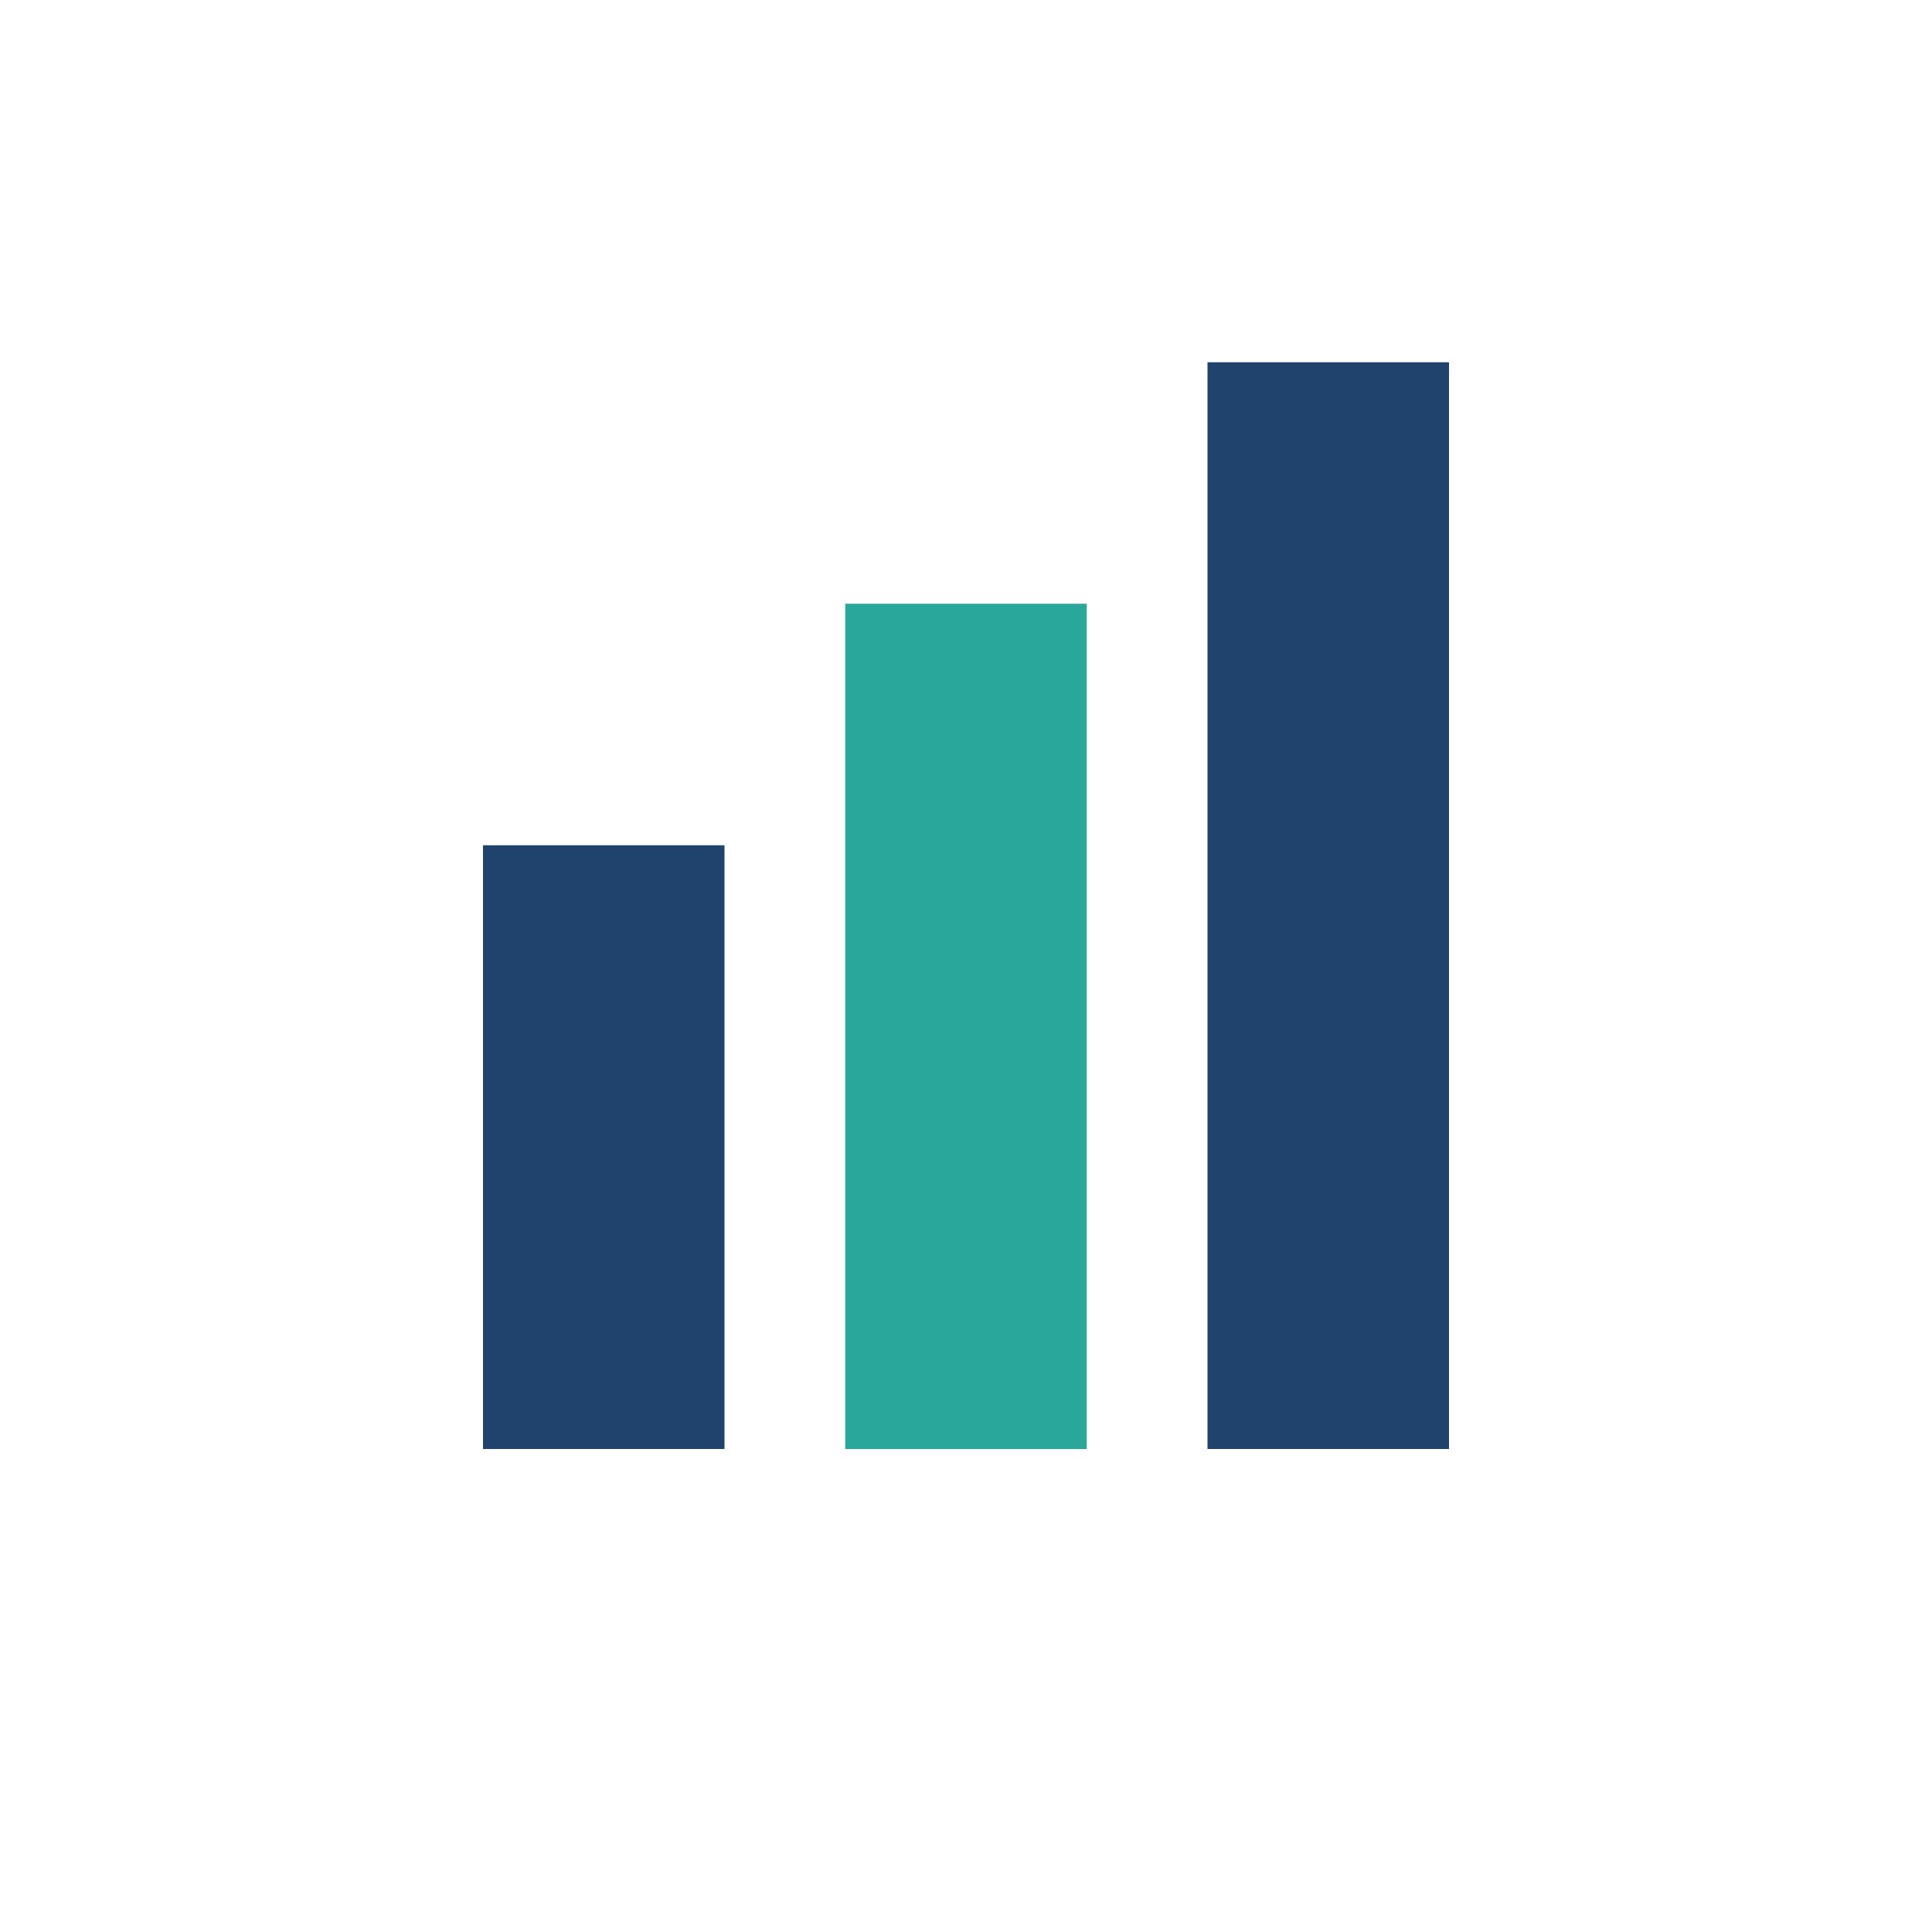
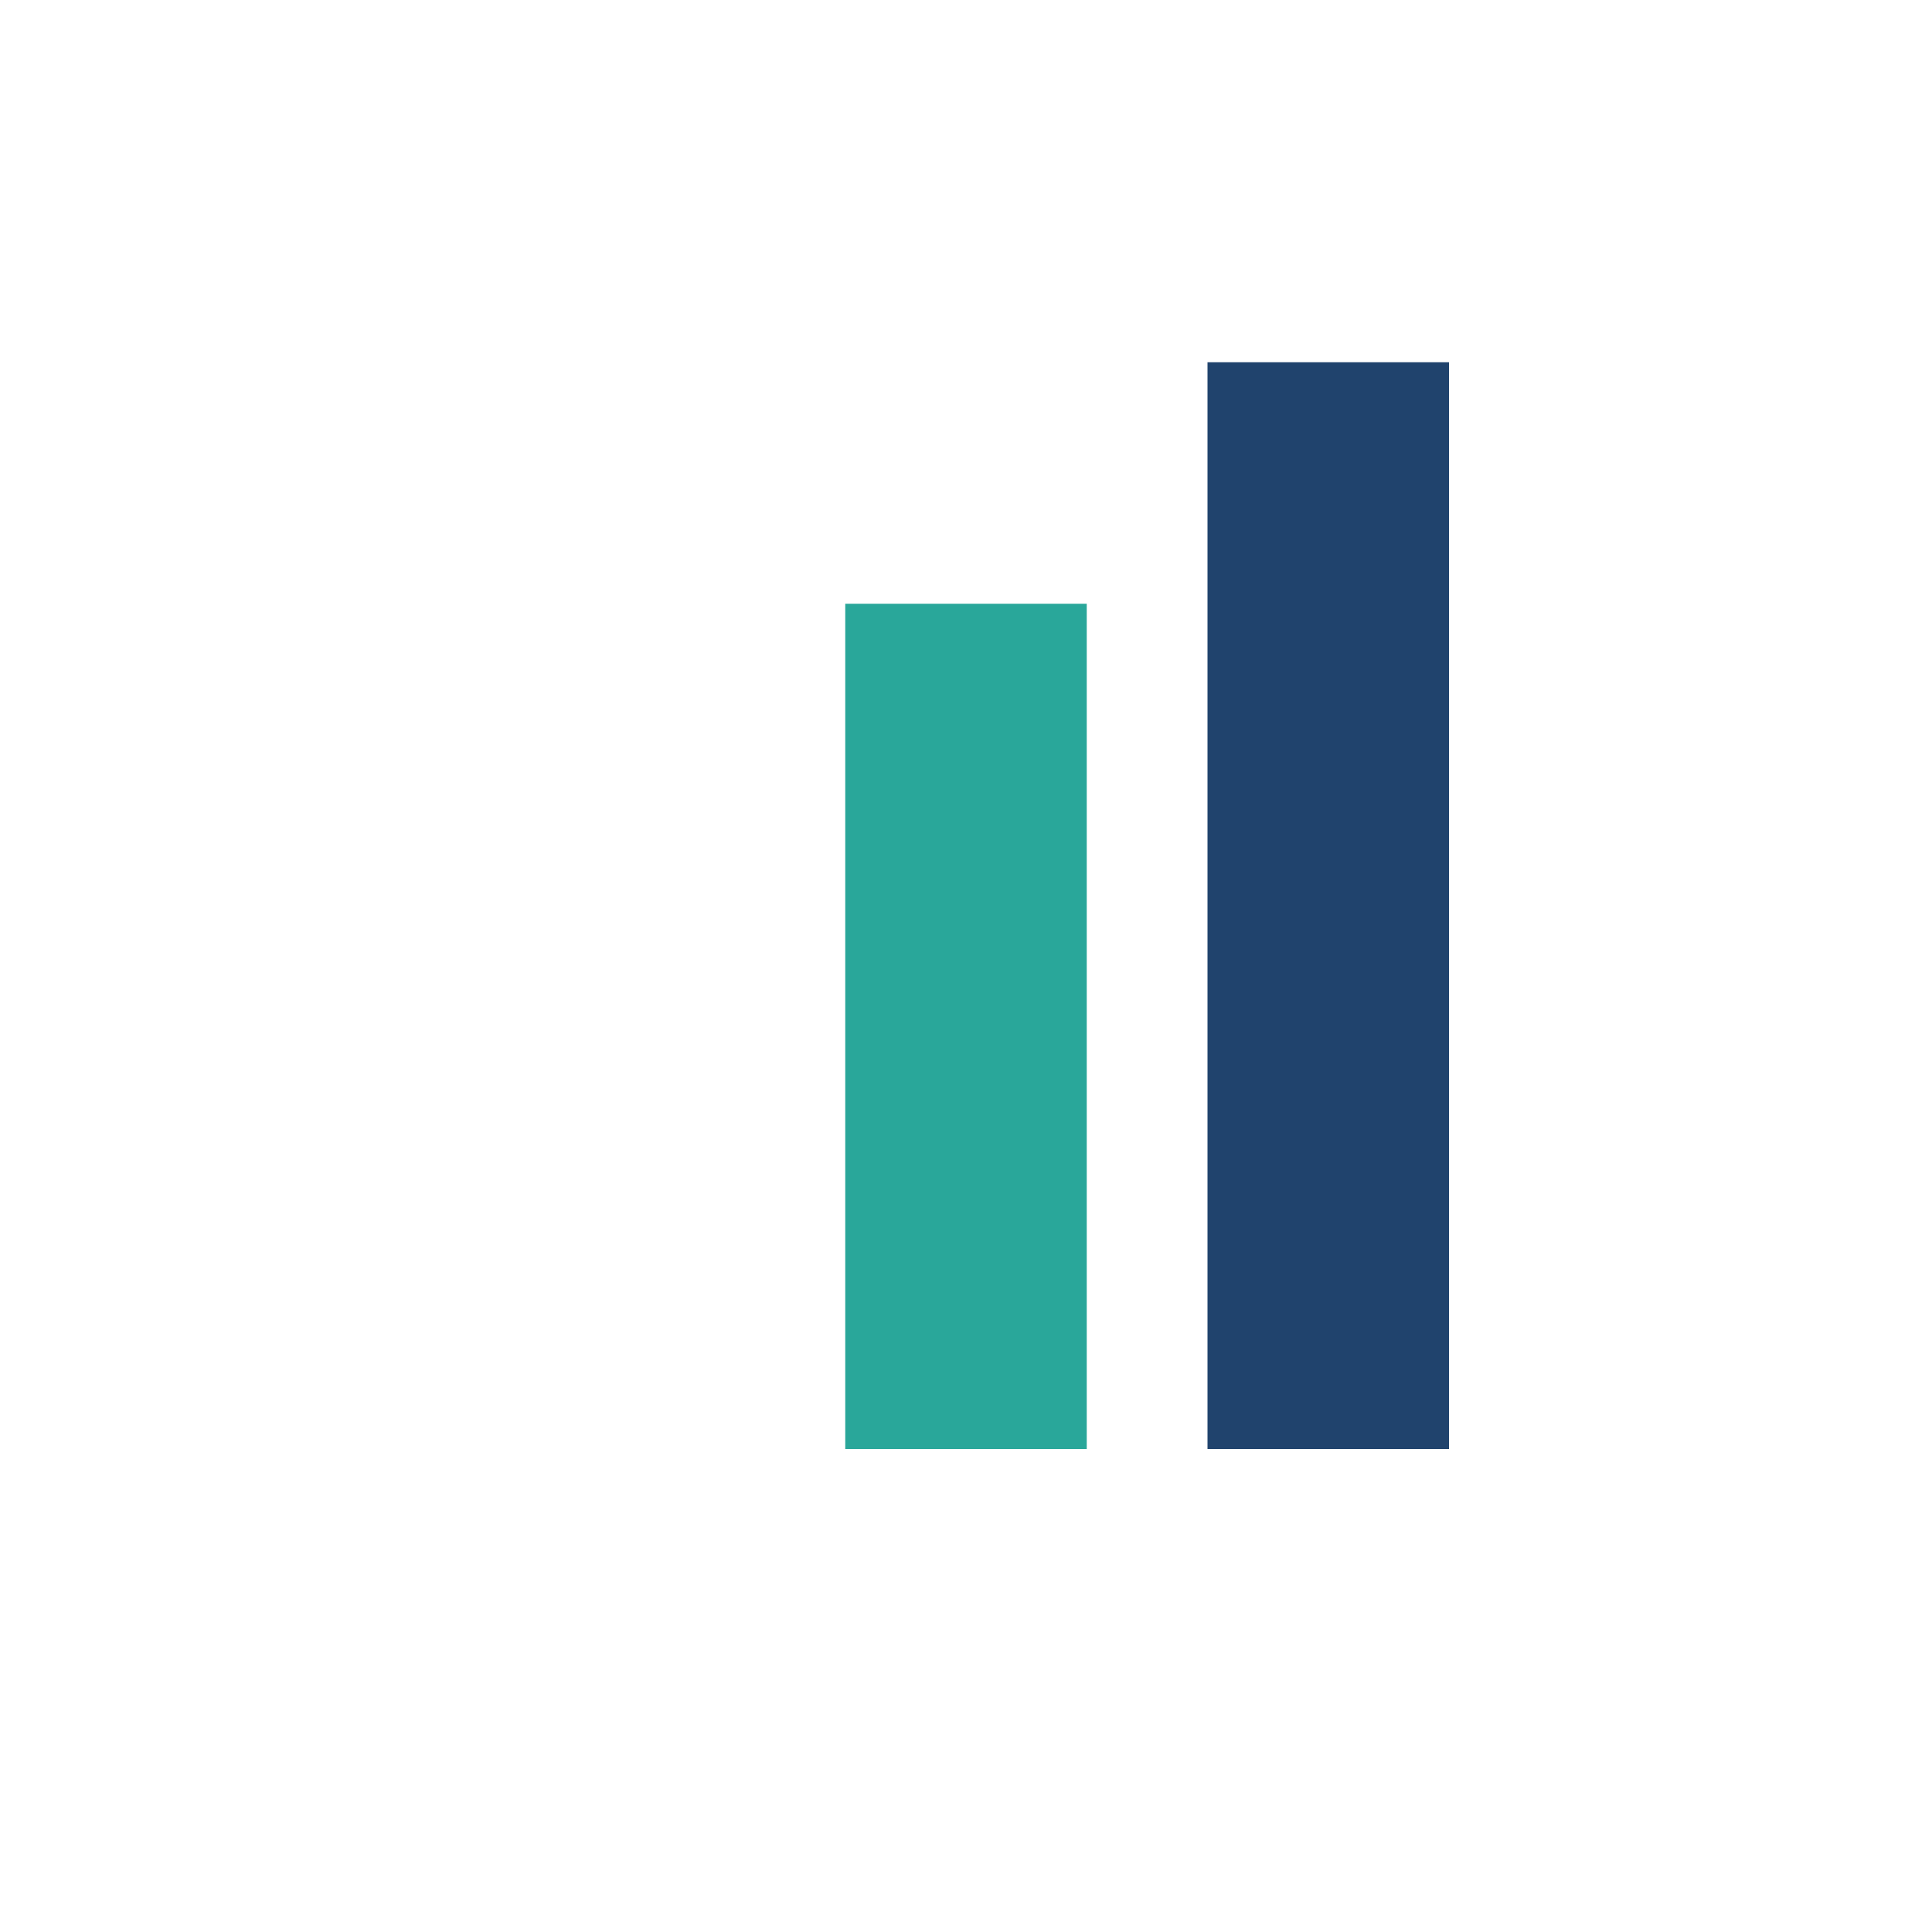
<svg xmlns="http://www.w3.org/2000/svg" width="32" height="32" viewBox="0 0 32 32">
-   <rect x="8" y="14" width="4" height="10" fill="#20436D" />
  <rect x="14" y="10" width="4" height="14" fill="#29A79A" />
  <rect x="20" y="6" width="4" height="18" fill="#20436D" />
</svg>